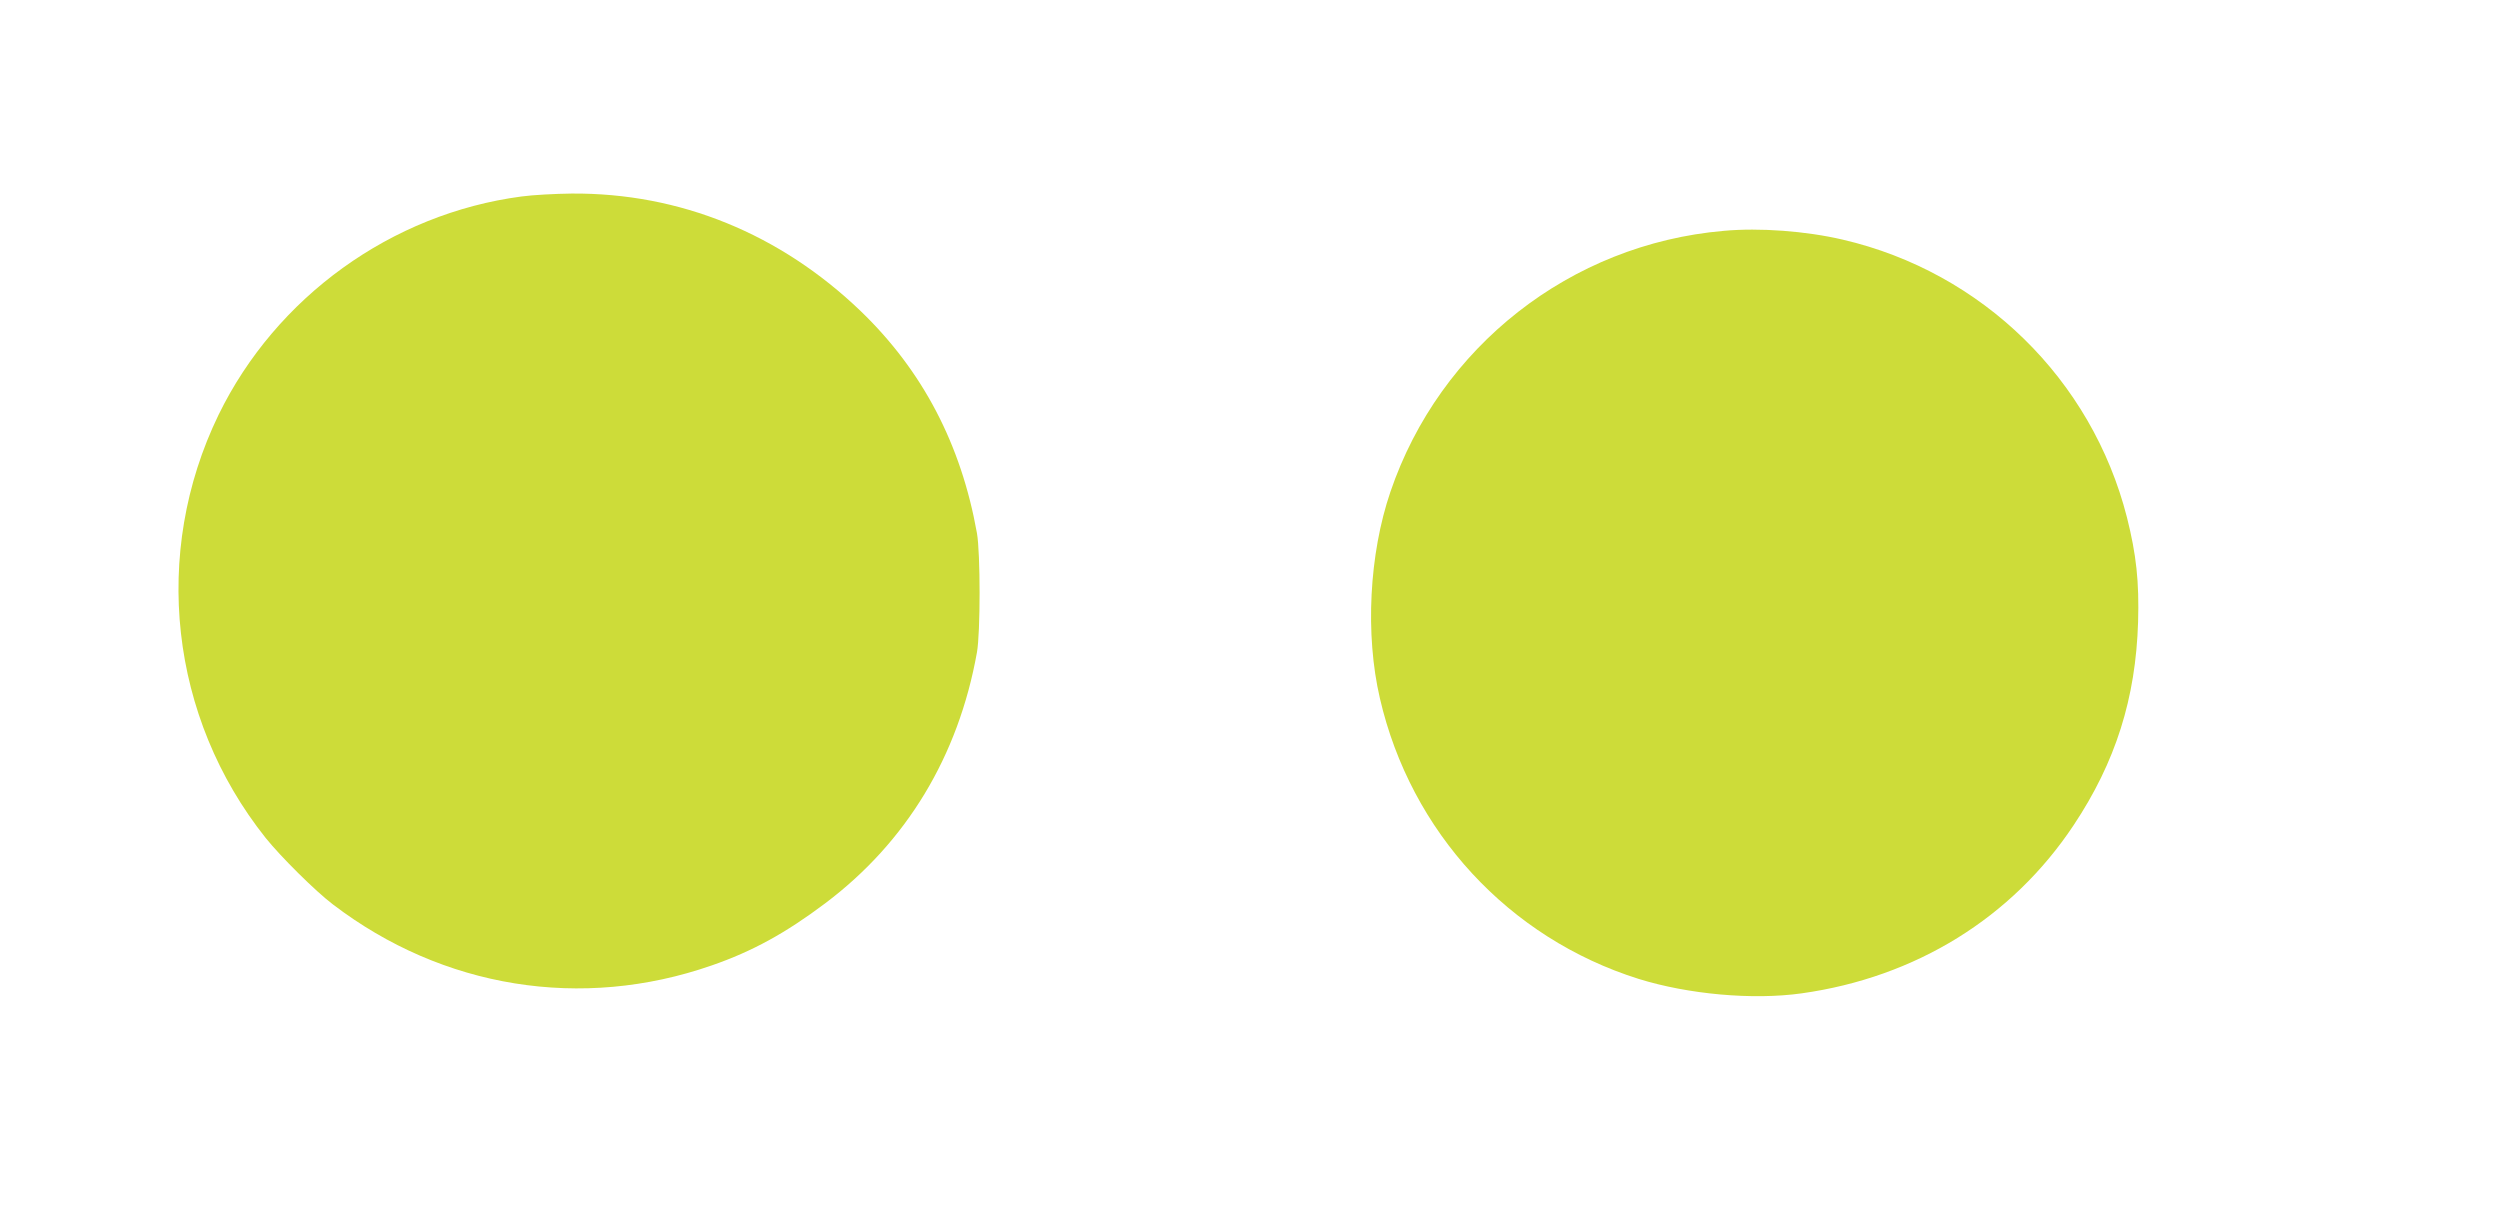
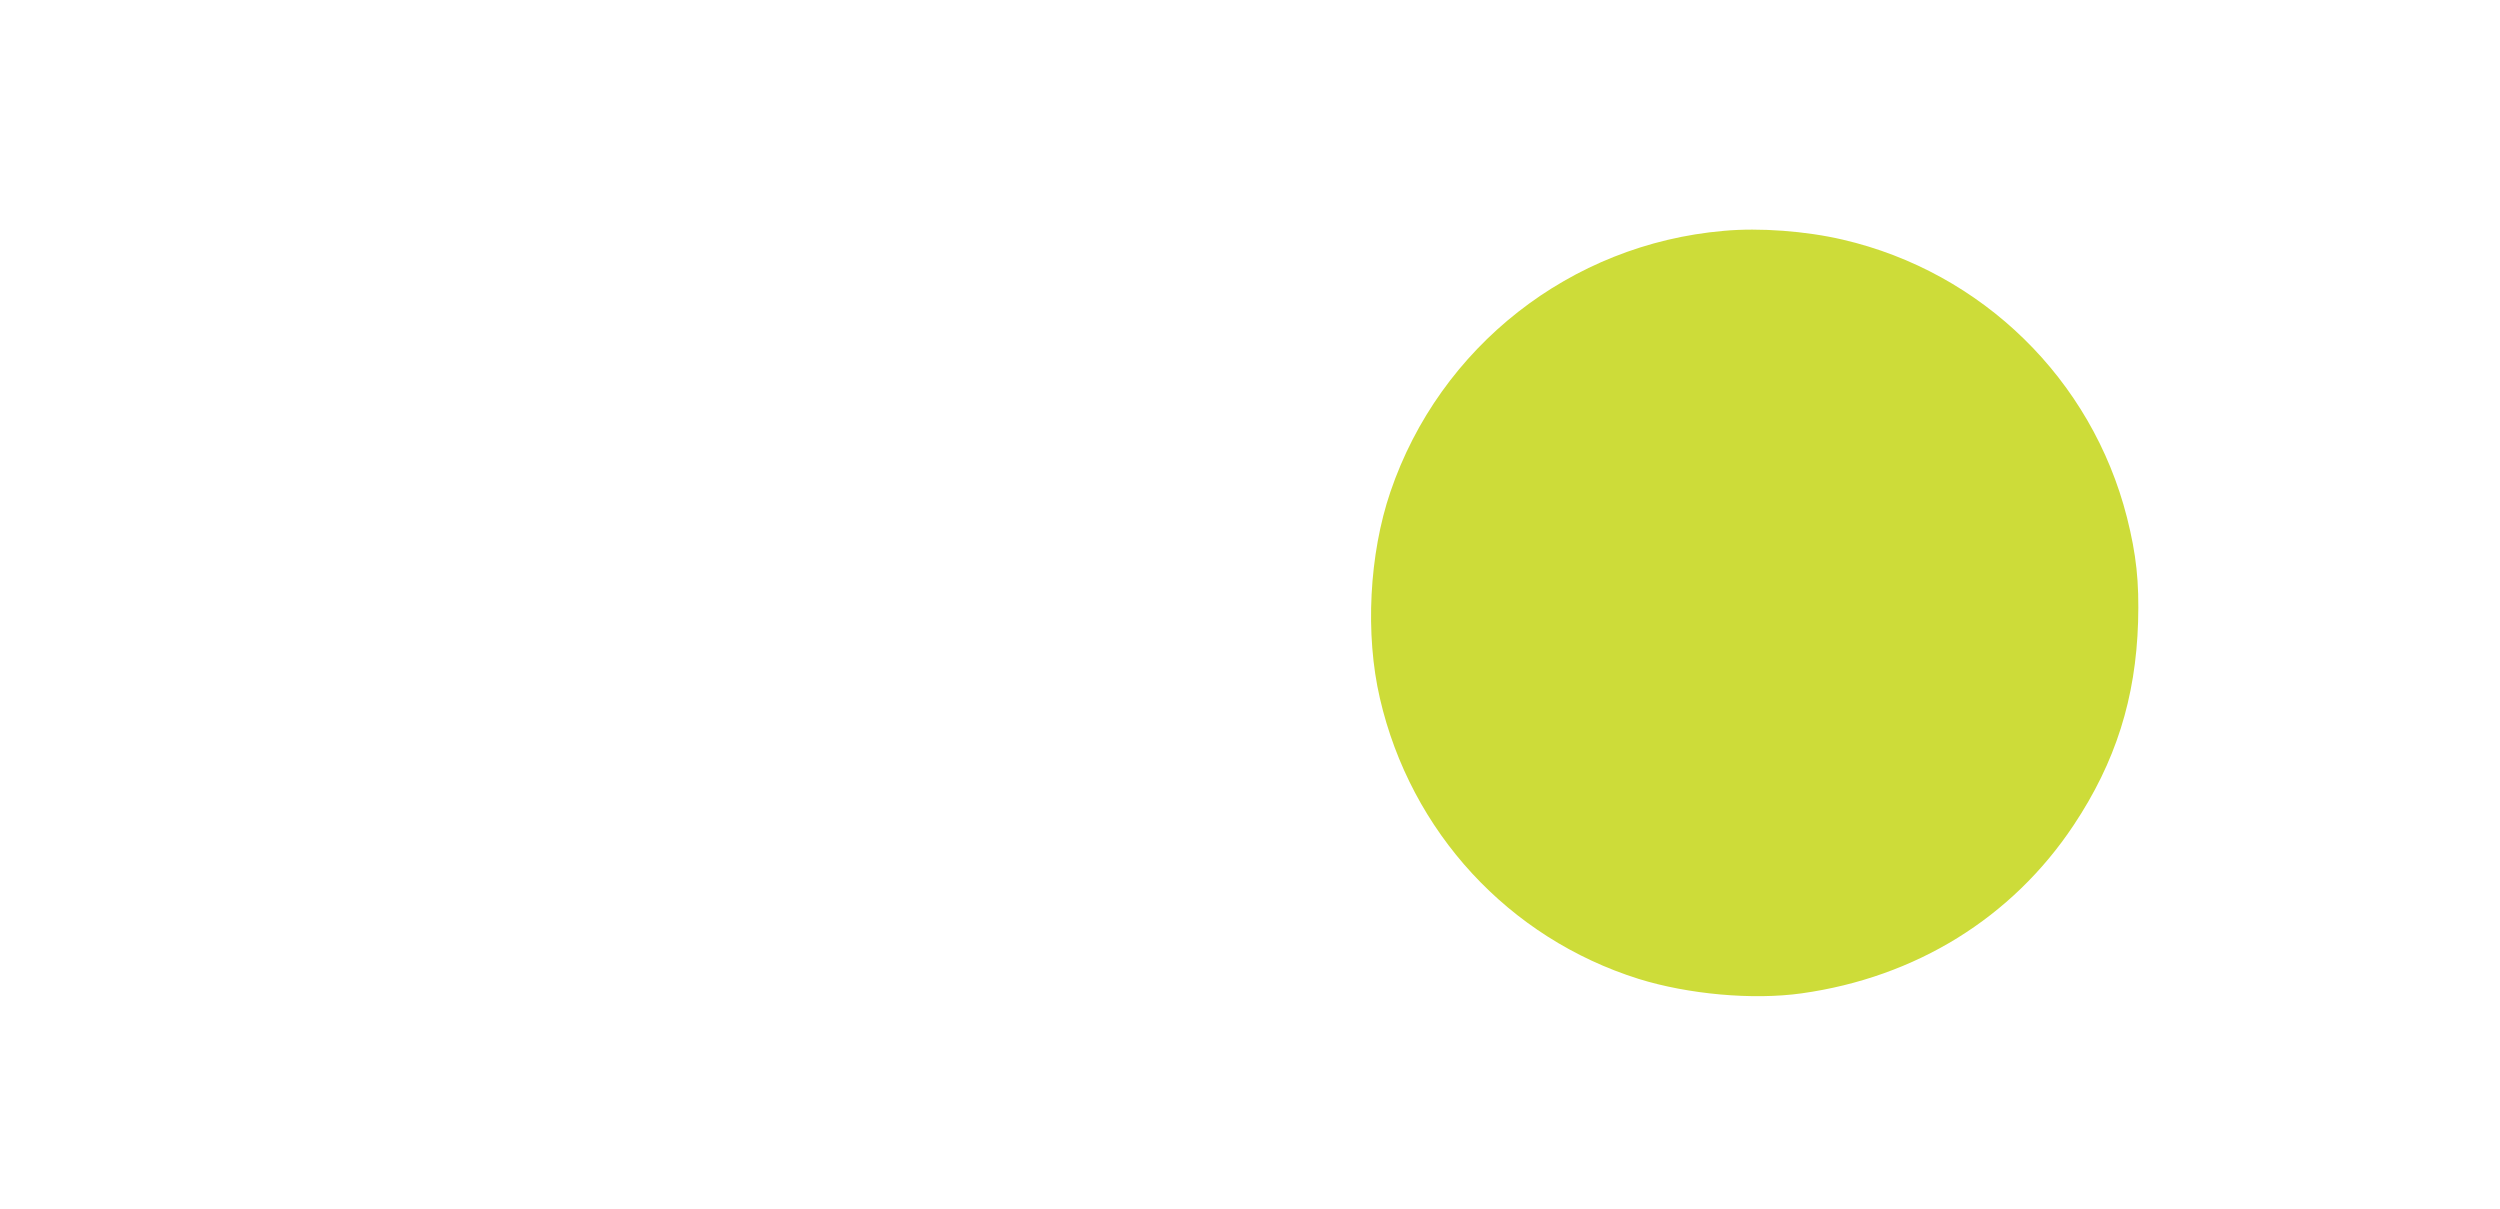
<svg xmlns="http://www.w3.org/2000/svg" version="1.0" width="1280pt" height="619pt" viewBox="0 0 1280 619" preserveAspectRatio="xMidYMid meet">
  <g transform="translate(0,619) scale(0.1,-0.1)" fill="#cddc39" stroke="none">
-     <path d="M2670 5184 c-666 -88 -1257 -515 -1551 -1118 -344 -709 -250 -1549 241 -2166 77 -96 255 -273 345 -341 562 -429 1273 -544 1939 -312 208 72 379 166 581 318 416 313 682 753 777 1285 18 101 18 508 0 610 -81 455 -278 831 -594 1136 -413 397 -927 607 -1481 603 -84 -1 -199 -7 -257 -15z" />
    <path d="M8825 5008 c-784 -68 -1453 -593 -1706 -1336 -109 -320 -130 -730 -54 -1057 158 -685 660 -1228 1325 -1437 254 -79 585 -109 834 -74 585 82 1078 387 1393 861 215 323 318 650 330 1040 6 207 -9 345 -57 536 -180 707 -741 1256 -1455 1422 -188 44 -426 62 -610 45z" />
  </g>
</svg>